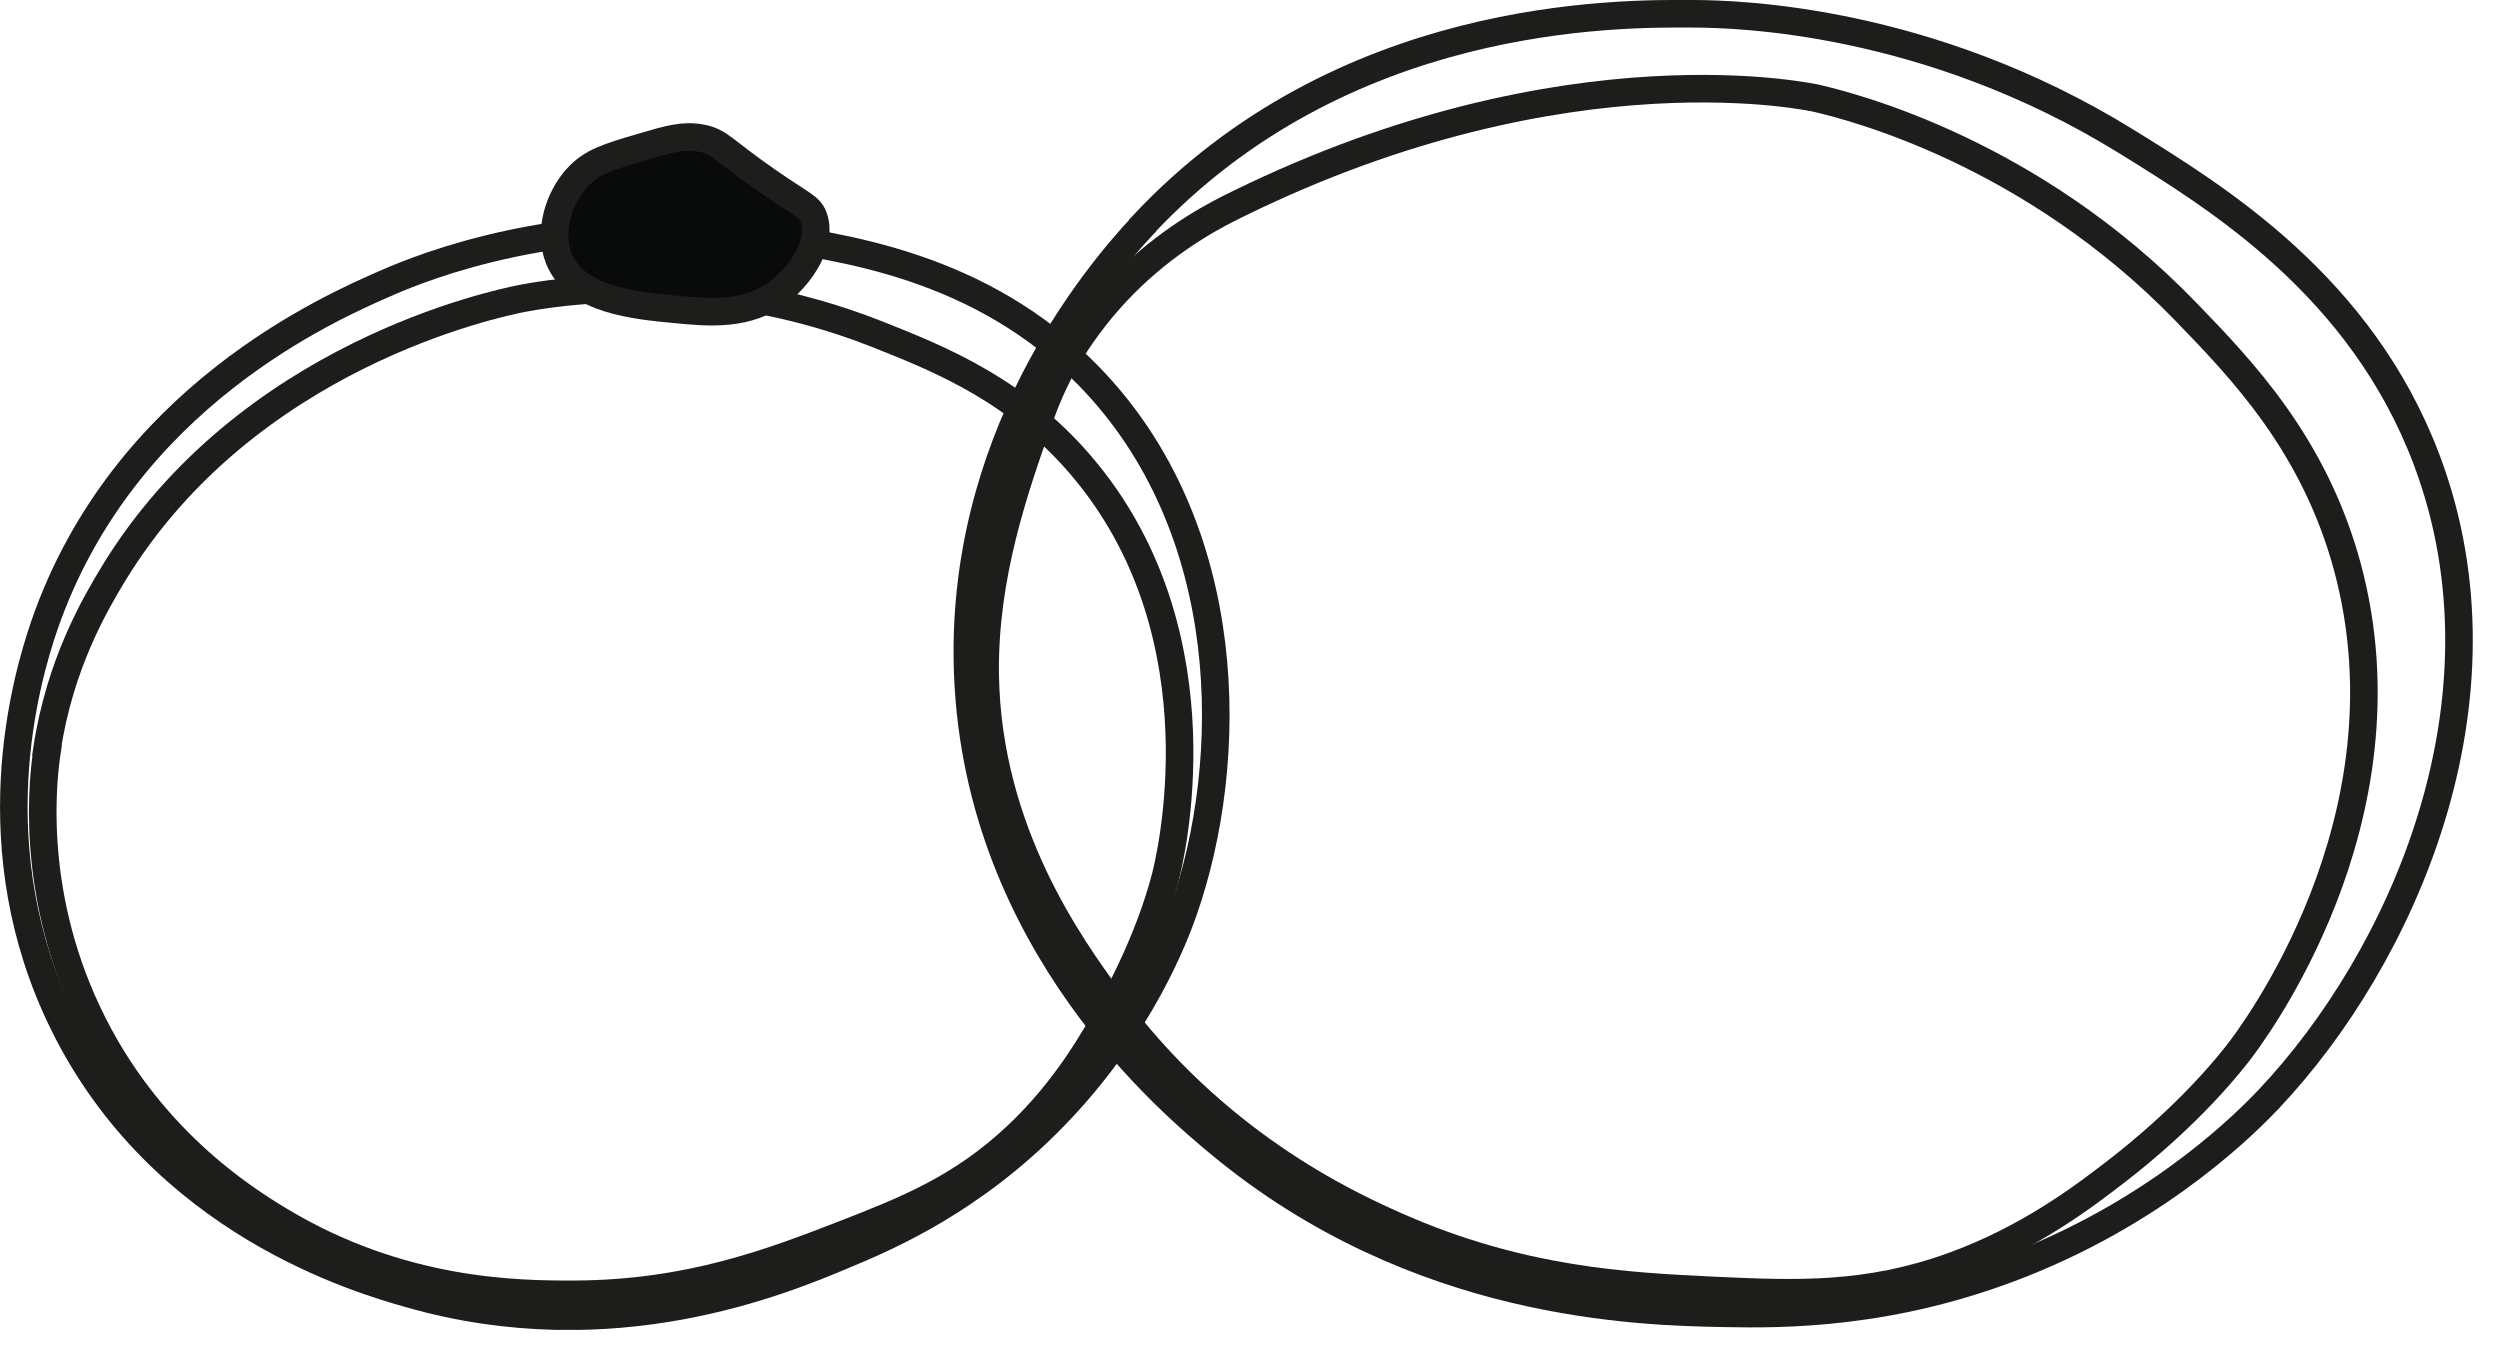
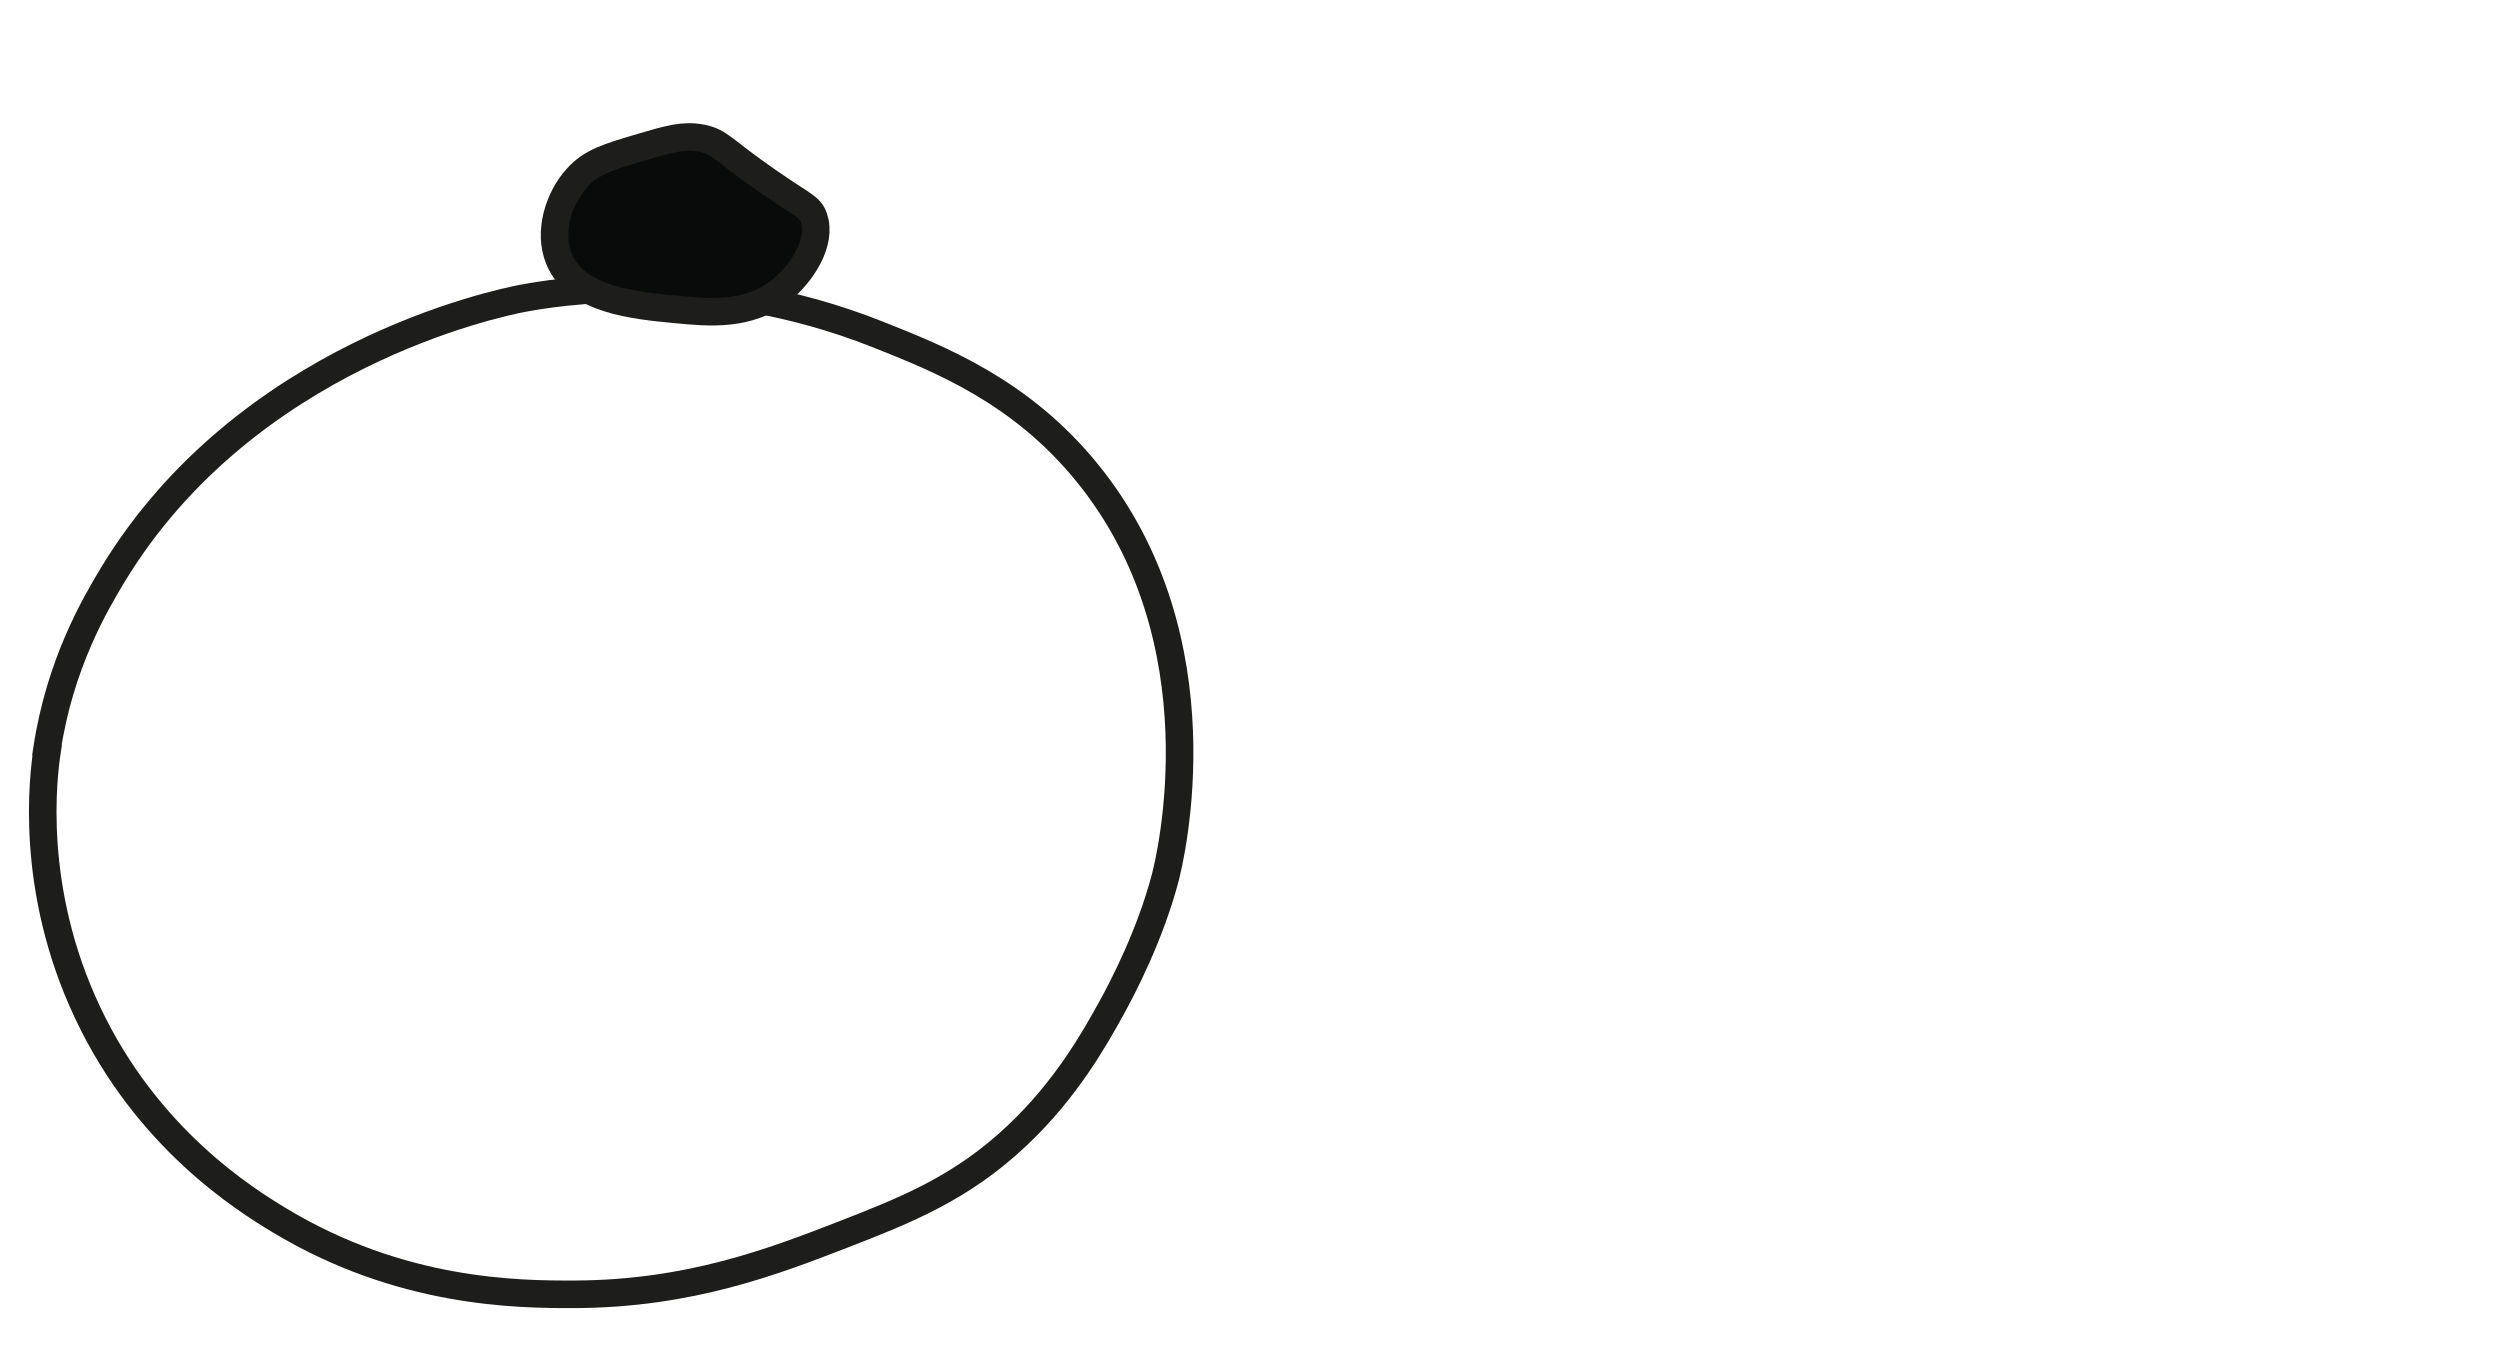
<svg xmlns="http://www.w3.org/2000/svg" width="68" height="37" viewBox="0 0 68 37" fill="none">
  <g clip-path="url(#clip0_465_2085)">
-     <path d="M1.207 17.01C0.682 18.54 -0.608 23.108 1.725 27.84C4.395 33.27 9.81 34.815 11.152 35.197C16.665 36.773 21.255 34.852 23.002 34.117C24.187 33.623 26.452 32.64 28.642 30.398C31.042 27.945 31.98 25.38 32.19 24.78C33.622 20.692 33.652 14.37 29.617 10.23C26.685 7.223 22.912 6.713 20.542 6.383C15.382 5.67 11.452 7.29 10.567 7.673C8.977 8.363 3.352 10.807 1.207 17.01Z" stroke="#1D1D1B" stroke-width="0.75" stroke-miterlimit="10" />
    <path d="M1.283 20.407C1.178 21.09 0.78 24.157 2.385 27.547C3.998 30.968 6.66 32.625 7.605 33.195C10.898 35.182 14.063 35.212 15.653 35.205C18.765 35.19 21.038 34.312 22.898 33.593C24.66 32.91 26.16 32.31 27.668 30.885C29.003 29.625 29.768 28.26 30.24 27.405C30.54 26.858 31.283 25.44 31.695 23.872C31.823 23.378 33.285 17.43 29.573 12.863C27.765 10.635 25.56 9.765 23.858 9.09C19.17 7.23 15.023 7.965 14.213 8.115C13.523 8.25 6.698 9.66 3.075 15.623C2.588 16.433 1.628 18.052 1.275 20.4L1.283 20.407Z" stroke="#1D1D1B" stroke-width="0.75" stroke-miterlimit="10" />
    <path d="M15.69 4.845C15.21 5.377 14.903 6.292 15.203 7.035C15.653 8.16 17.265 8.31 18.375 8.415C19.283 8.505 20.355 8.602 21.225 7.912C21.803 7.455 22.373 6.585 22.133 5.917C22.028 5.617 21.84 5.595 20.88 4.927C19.643 4.072 19.59 3.855 19.073 3.757C18.585 3.667 18.203 3.78 17.438 4.005C16.553 4.267 16.088 4.402 15.698 4.837L15.69 4.845Z" fill="#090A0A" stroke="#1D1D1B" stroke-width="0.75" stroke-miterlimit="10" />
-     <path d="M31.08 6.135C29.738 7.575 26.063 12 26.325 18.367C26.625 25.68 31.89 30.037 33.188 31.117C38.543 35.557 44.595 35.677 46.905 35.722C48.465 35.752 51.465 35.775 55.005 34.365C58.875 32.827 61.185 30.45 61.718 29.887C65.318 26.07 68.468 19.087 66.015 12.532C64.23 7.77 60.285 5.362 57.81 3.832C52.425 0.51 47.258 0.382 46.08 0.375C43.973 0.36 36.51 0.315 31.08 6.127V6.135Z" stroke="#1D1D1B" stroke-width="0.75" stroke-miterlimit="10" />
-     <path d="M29.055 9.682C28.672 10.327 28.432 10.92 28.23 11.49C27.592 13.312 26.76 15.675 26.797 18.345C26.857 22.635 29.145 25.77 30.165 27.172C33.015 31.08 36.607 32.737 37.957 33.337C41.355 34.845 44.25 34.987 46.612 35.1C48.862 35.205 50.775 35.28 53.107 34.44C55.162 33.697 56.655 32.565 57.577 31.852C58.17 31.395 59.662 30.187 60.862 28.657C61.245 28.17 65.692 22.312 63.855 15.442C62.955 12.097 60.982 10.057 59.452 8.475C55.252 4.132 50.385 2.902 49.425 2.677C49.425 2.677 42.69 1.125 33.697 5.535C33.172 5.79 31.972 6.382 30.757 7.545C29.79 8.475 29.25 9.352 29.047 9.69L29.055 9.682Z" stroke="#1D1D1B" stroke-width="0.75" stroke-miterlimit="10" />
  </g>
  <defs>
    <clipPath id="clip0_465_2085">
      <rect width="67.26" height="36.172" fill="white" />
    </clipPath>
  </defs>
</svg>